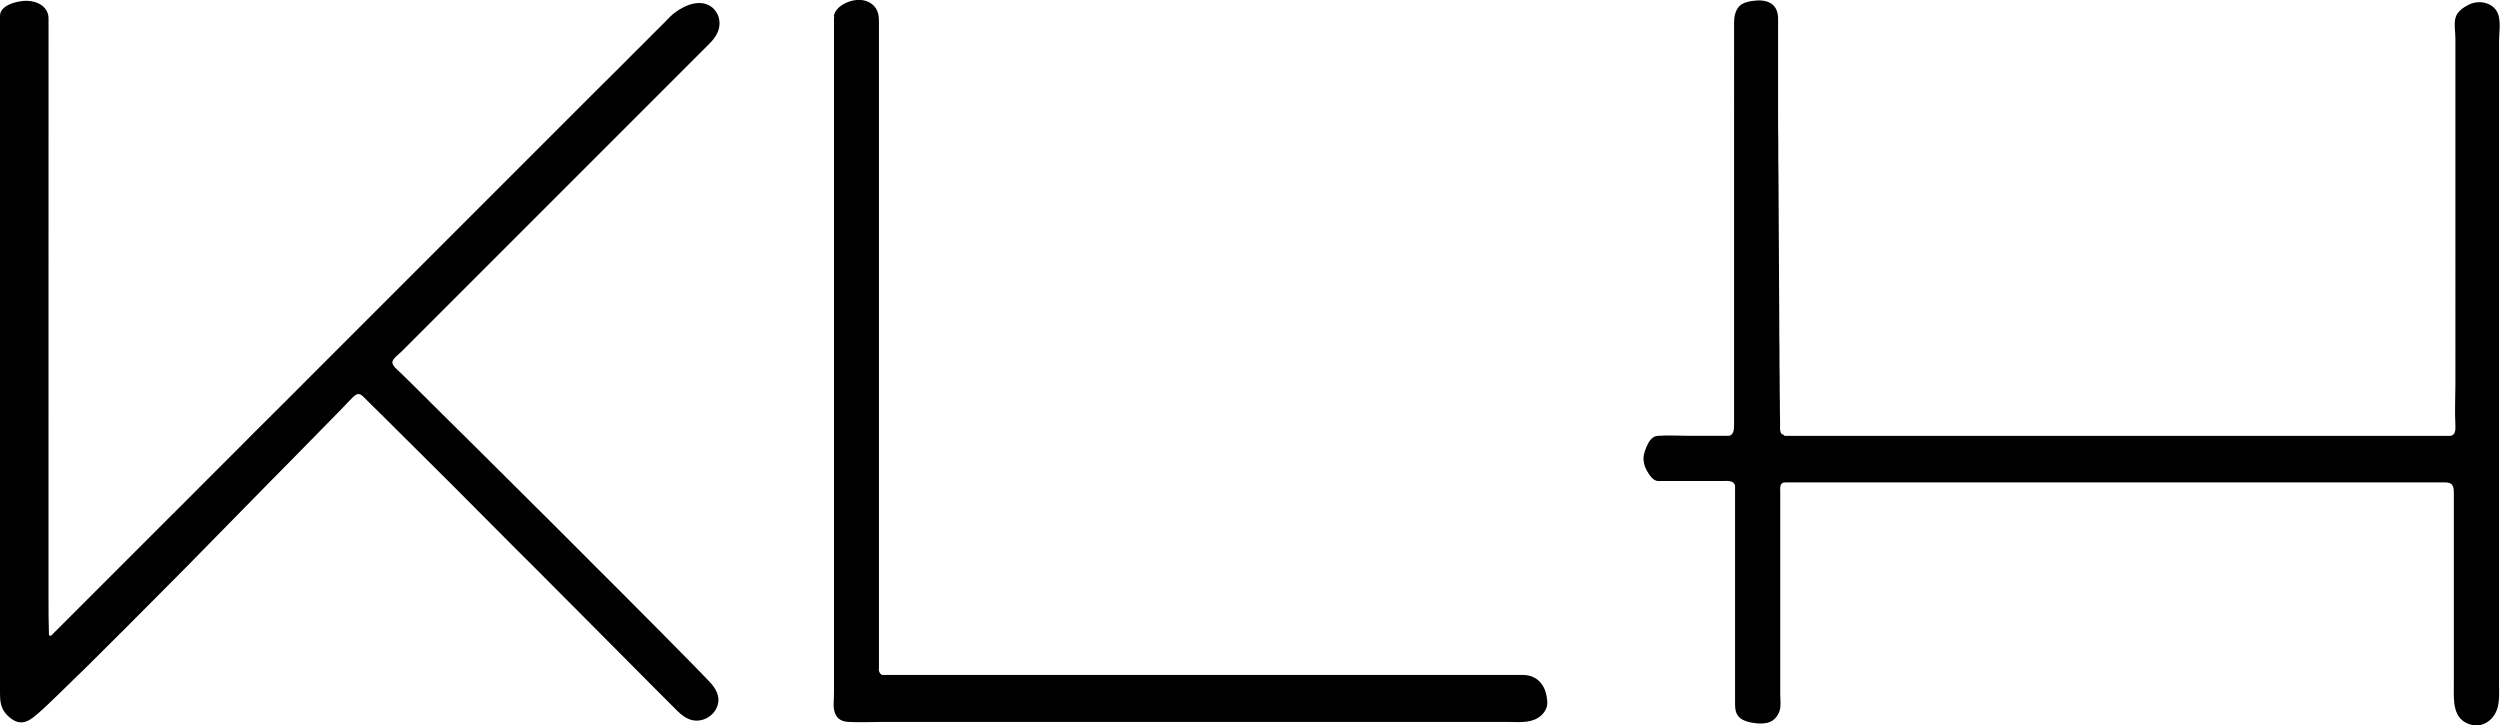
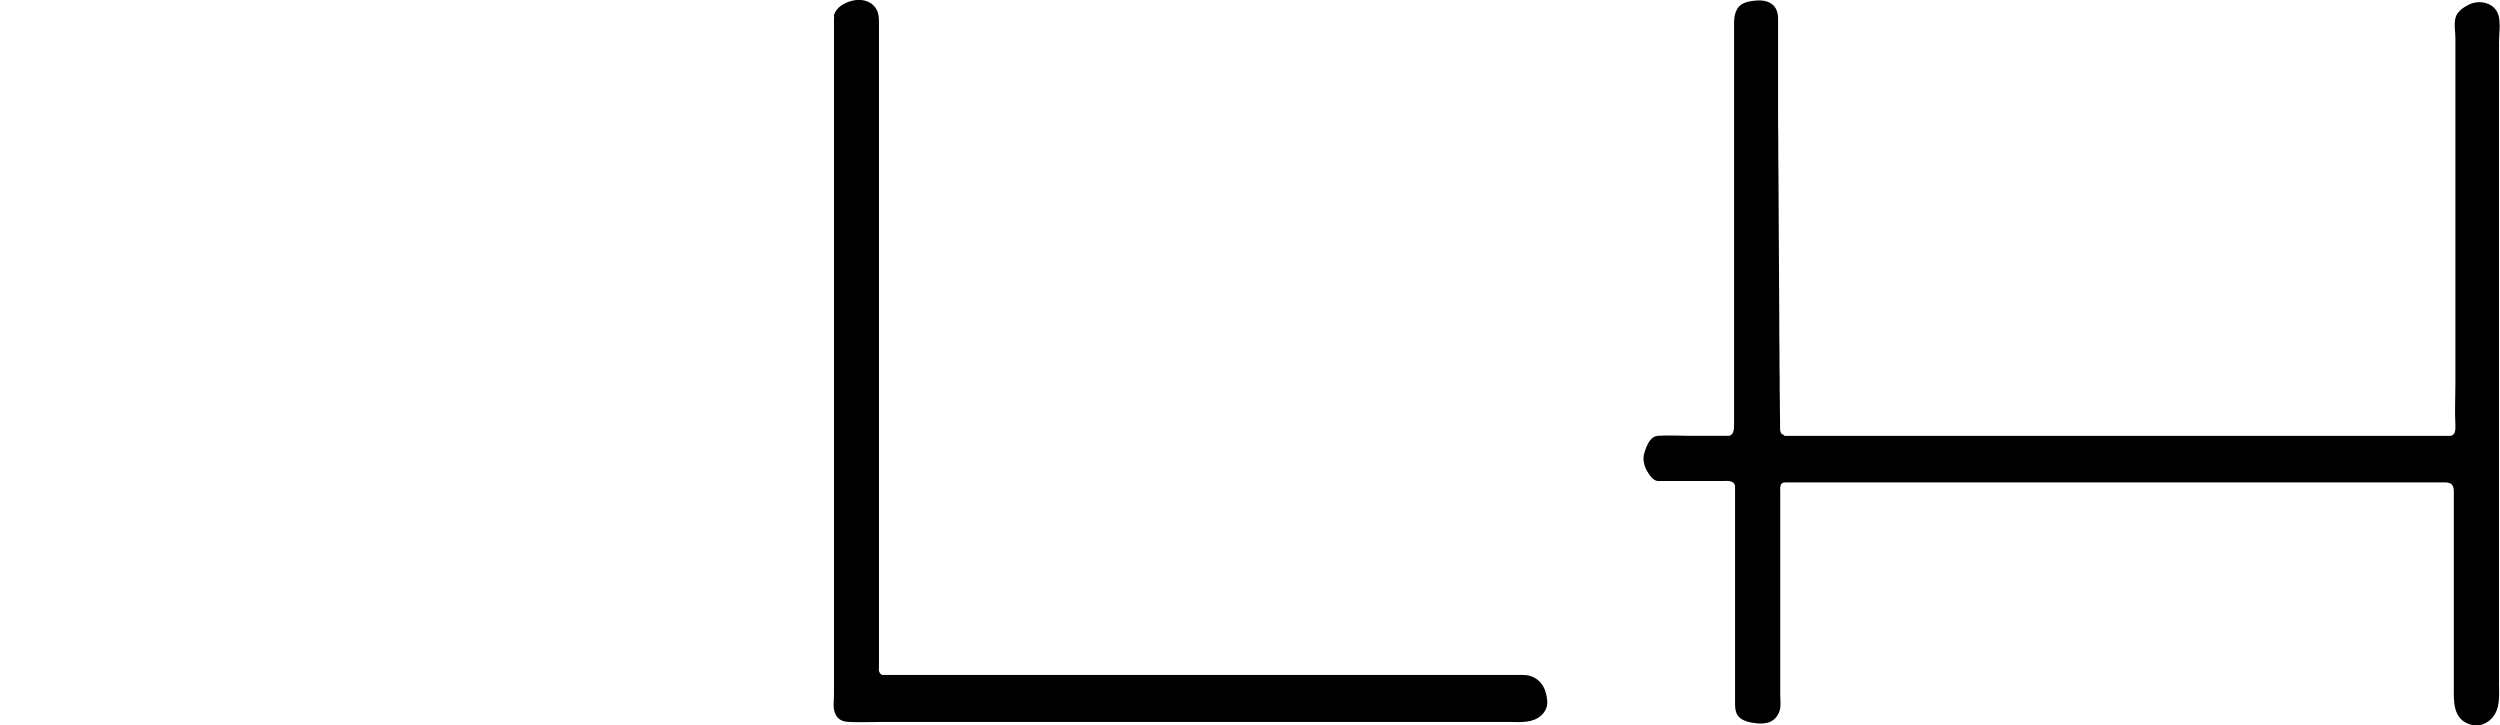
<svg xmlns="http://www.w3.org/2000/svg" viewBox="0 0 126.71 36.76" id="Layer_1">
-   <path d="M.04.61C.01.67,0,.74,0,.81,0,.96,0,1.11,0,1.26v33.89C0,35.54.04,35.87.3,36.18c.16.18.36.34.59.41.39.1.7-.14.98-.38.35-.3.68-.62,1.01-.94.51-.49,1.02-.99,1.53-1.49.64-.63,1.27-1.26,1.91-1.9.71-.71,1.42-1.43,2.13-2.14s1.48-1.49,2.21-2.24,1.43-1.45,2.14-2.18c.64-.65,1.28-1.31,1.93-1.96.52-.53,1.04-1.06,1.56-1.59.35-.36.7-.71,1.05-1.07.19-.2.38-.41.58-.6.07-.06.16-.13.25-.13.15,0,.31.21.42.31.32.31.63.62.94.93.5.5,1,.99,1.5,1.49.64.63,1.27,1.27,1.91,1.9.72.72,1.44,1.44,2.15,2.16s1.5,1.5,2.25,2.25,1.46,1.46,2.19,2.2c.66.66,1.32,1.32,1.97,1.98.53.54,1.07,1.07,1.6,1.61.36.36.72.72,1.08,1.08.38.39.77.74,1.36.62.36-.08.68-.34.81-.69.19-.5-.07-.93-.41-1.28-.32-.34-.65-.67-.98-1.01-.53-.54-1.06-1.07-1.59-1.61-.68-.68-1.35-1.36-2.03-2.04-.76-.76-1.53-1.52-2.29-2.29s-1.58-1.57-2.37-2.36-1.52-1.51-2.27-2.26c-.67-.66-1.33-1.32-2-1.98-.51-.51-1.03-1.02-1.54-1.53-.18-.18-.36-.36-.55-.54-.13-.13-.47-.38-.43-.58.04-.17.34-.39.47-.52l.5-.5,1.51-1.51,1.96-1.96,2.24-2.24,2.35-2.35,2.29-2.29,2.07-2.07,1.69-1.69c.33-.33.65-.65.98-.98.28-.28.51-.6.52-1.02.01-.42-.24-.83-.64-.98s-.86-.03-1.23.17c-.23.12-.44.27-.63.45-.14.13-.26.28-.4.41-.3.3-.61.6-.91.91-.38.38-.76.75-1.13,1.13-.44.44-.88.88-1.33,1.32-.5.5-1,1-1.49,1.49-.55.55-1.09,1.09-1.64,1.64-.58.58-1.17,1.17-1.75,1.75-.61.61-1.23,1.23-1.84,1.84s-1.27,1.27-1.91,1.91-1.3,1.3-1.95,1.95-1.31,1.31-1.96,1.96-1.3,1.3-1.95,1.95-1.27,1.28-1.91,1.91-1.23,1.23-1.85,1.85-1.17,1.17-1.76,1.76c-.55.55-1.09,1.1-1.64,1.64-.5.5-1,1-1.5,1.5-.44.44-.89.89-1.33,1.33-.38.38-.76.76-1.14,1.14-.31.31-.61.61-.92.92-.23.23-.45.45-.68.68-.08.08-.16.16-.24.24-.06.06-.19.24-.25.11-.01-.03-.01-.07-.01-.1-.02-.62-.02-1.24-.02-1.85V2.2c0-.42,0-.84,0-1.26,0-.61-.57-.89-1.11-.9C.97.04.22.19.04.61Z" />
  <path d="M42.28.82s-.01.09-.01.14v33.85c0,.23,0,.47-.01.7-.03.36,0,.78.35.98.21.12.49.1.73.11.47.01.95-.01,1.42-.01h31.67c.51,0,1.08.07,1.53-.21.22-.14.4-.36.45-.62.02-.11.02-.22,0-.33-.03-.27-.11-.55-.28-.77-.23-.31-.57-.45-.94-.45h-20.88c-.36,0-.72,0-1.08,0h-10.45s-.03,0-.05,0c-.08,0-.14-.1-.17-.17-.03-.07-.01-.15-.01-.23v-.48c0-.22,0-.43,0-.65,0-.27,0-.53,0-.8,0-.31,0-.63,0-.94,0-.36,0-.71,0-1.07,0-.39,0-.79,0-1.18,0-.43,0-.86,0-1.28,0-.46,0-.91,0-1.37,0-.48,0-.96,0-1.45s0-1,0-1.51,0-1.04,0-1.55,0-1.06,0-1.59,0-1.07,0-1.61,0-1.08,0-1.61,0-1.07,0-1.61,0-1.06,0-1.59,0-1.04,0-1.55,0-1,0-1.51,0-.96,0-1.45,0-.92,0-1.37c0-.43,0-.86,0-1.29,0-.4,0-.79,0-1.19,0-.36,0-.71,0-1.07,0-.31,0-.63,0-.94,0-.27,0-.54,0-.8,0-.22,0-.43,0-.65,0-.16,0-.32,0-.48,0-.32,0-.61-.21-.87-.42-.51-1.2-.41-1.7-.07-.19.13-.33.31-.38.53Z" />
  <path d="M90.38,22.02s.02.02.03.04c.04.04.08.03.13.03h33.63c.26,0,.29-.28.28-.5-.04-.72,0-1.46,0-2.19V4.49c0-.85,0-1.7,0-2.54,0-.34-.08-.7,0-1.03s.38-.53.67-.68c.47-.24,1.13-.15,1.42.32.25.41.12,1.09.12,1.55v32.54c0,.61.08,1.27-.37,1.76-.25.27-.63.42-.98.34-1.04-.24-.94-1.25-.94-2.07,0-.81,0-1.62,0-2.43,0-1.91,0-3.82,0-5.73,0-.53,0-1.06,0-1.59s-.29-.48-.72-.48h-32.56c-.2,0-.4,0-.6,0-.31,0-.26.28-.26.5v10.28c0,.27.05.56-.04.82-.08.23-.24.43-.46.53-.22.1-.46.1-.7.08-.29-.03-.69-.1-.9-.33-.2-.21-.19-.52-.19-.79v-10.75c0-.08.01-.17-.02-.24-.11-.22-.44-.17-.64-.17h-2.99c-.08,0-.16,0-.24,0-.22,0-.39-.22-.5-.39-.12-.18-.21-.38-.24-.6-.04-.27.04-.49.14-.74.1-.24.27-.54.57-.56.54-.04,1.1,0,1.65,0,.41,0,.81,0,1.22,0,.17,0,.33,0,.5,0,.07,0,.13,0,.2,0,.28,0,.3-.34.3-.55,0-.5,0-.99,0-1.49V1.16c0-.34.07-.73.38-.94.16-.1.35-.14.53-.17.31-.05.7-.05.97.13.29.19.36.52.35.84,0,.27,0,.54,0,.81,0,.33,0,.66,0,.99,0,.42,0,.84,0,1.26,0,.49,0,.98,0,1.47,0,.55,0,1.1.01,1.64,0,.59,0,1.17.01,1.76s0,1.22.01,1.83,0,1.23.01,1.85,0,1.21.01,1.82,0,1.16.01,1.73c0,.53,0,1.07.01,1.6,0,.47,0,.95.01,1.42,0,.4,0,.79.01,1.19,0,.3,0,.61.01.91,0,.15,0,.29,0,.44,0,.1.03.19.09.27Z" />
</svg>